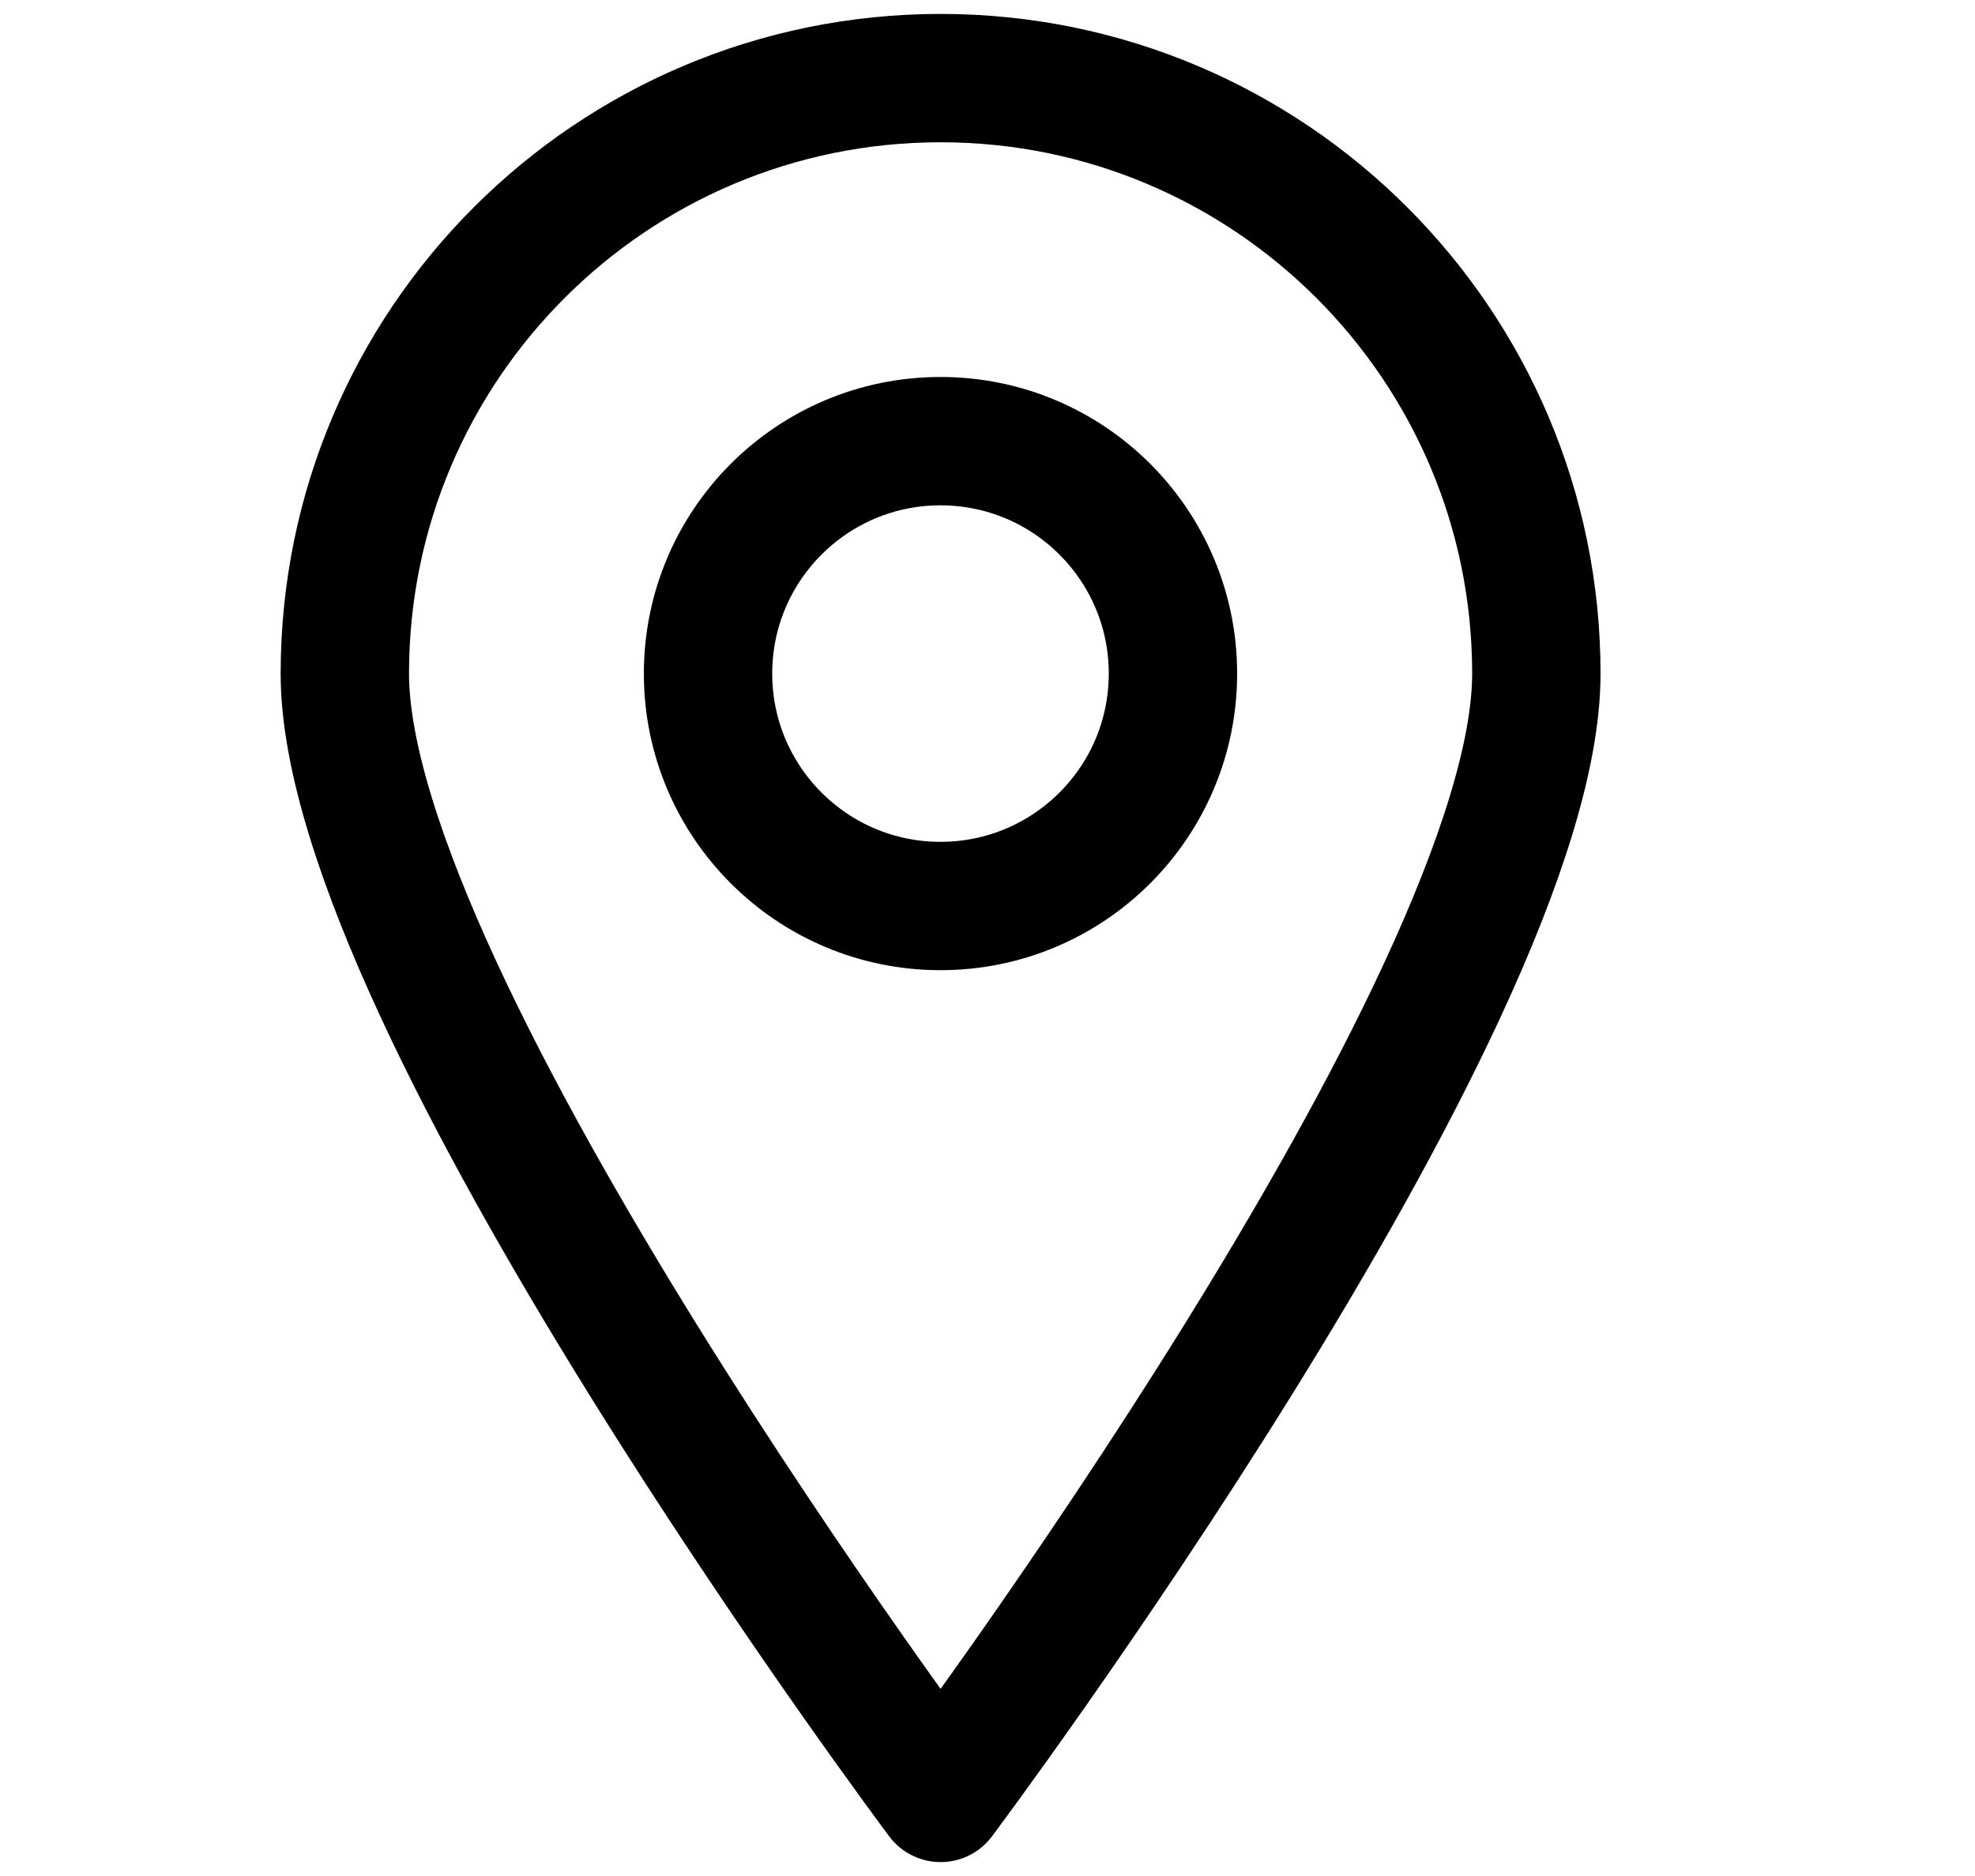
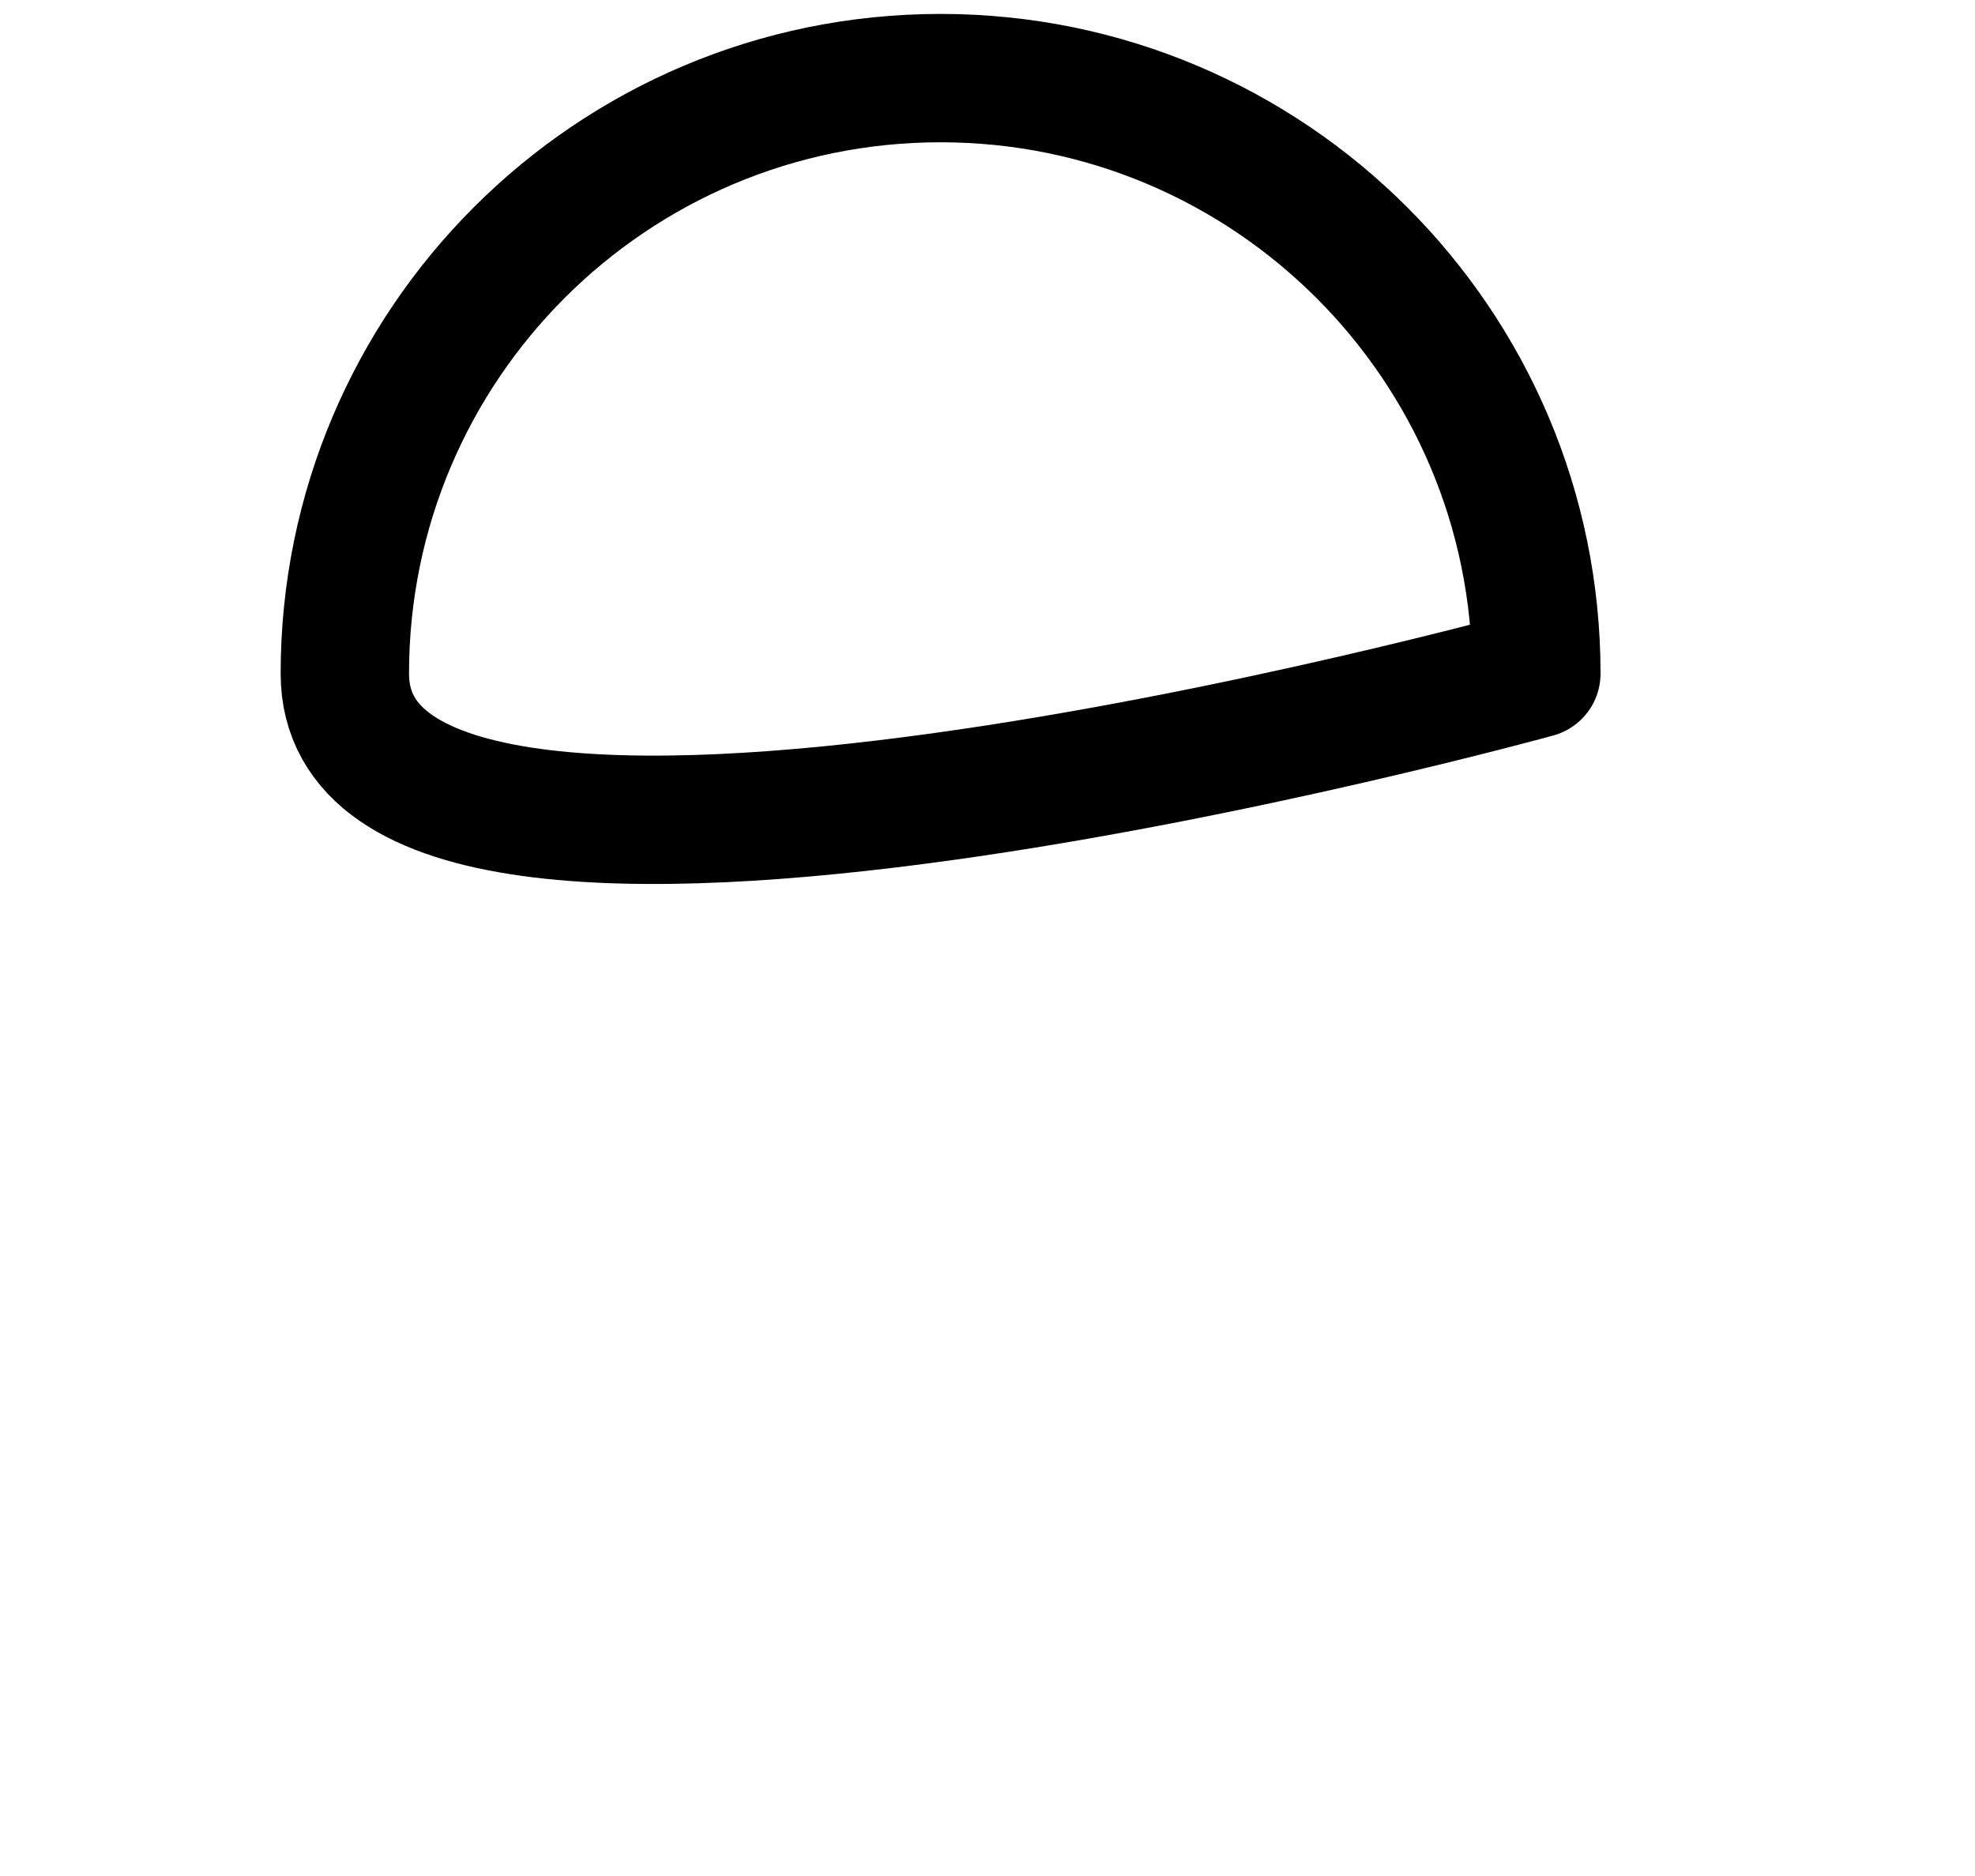
<svg xmlns="http://www.w3.org/2000/svg" version="1.1" id="레이어_1" x="0px" y="0px" width="20px" height="19px" viewBox="0 0 20 19" enable-background="new 0 0 20 19" xml:space="preserve">
  <g>
-     <path fill="none" stroke="#000000" stroke-width="1.3" stroke-linecap="round" stroke-linejoin="round" stroke-miterlimit="10" d="   M15.558,6.822c0,3.333-6.033,11.387-6.033,11.387S3.492,10.154,3.492,6.822c0-3.33,2.7-6.031,6.033-6.031   C12.854,0.791,15.558,3.492,15.558,6.822z" />
-     <circle fill="none" stroke="#000000" stroke-width="1.3" stroke-linecap="round" stroke-linejoin="round" stroke-miterlimit="10" cx="9.524" cy="6.822" r="2.354" />
+     <path fill="none" stroke="#000000" stroke-width="1.3" stroke-linecap="round" stroke-linejoin="round" stroke-miterlimit="10" d="   M15.558,6.822S3.492,10.154,3.492,6.822c0-3.33,2.7-6.031,6.033-6.031   C12.854,0.791,15.558,3.492,15.558,6.822z" />
  </g>
</svg>